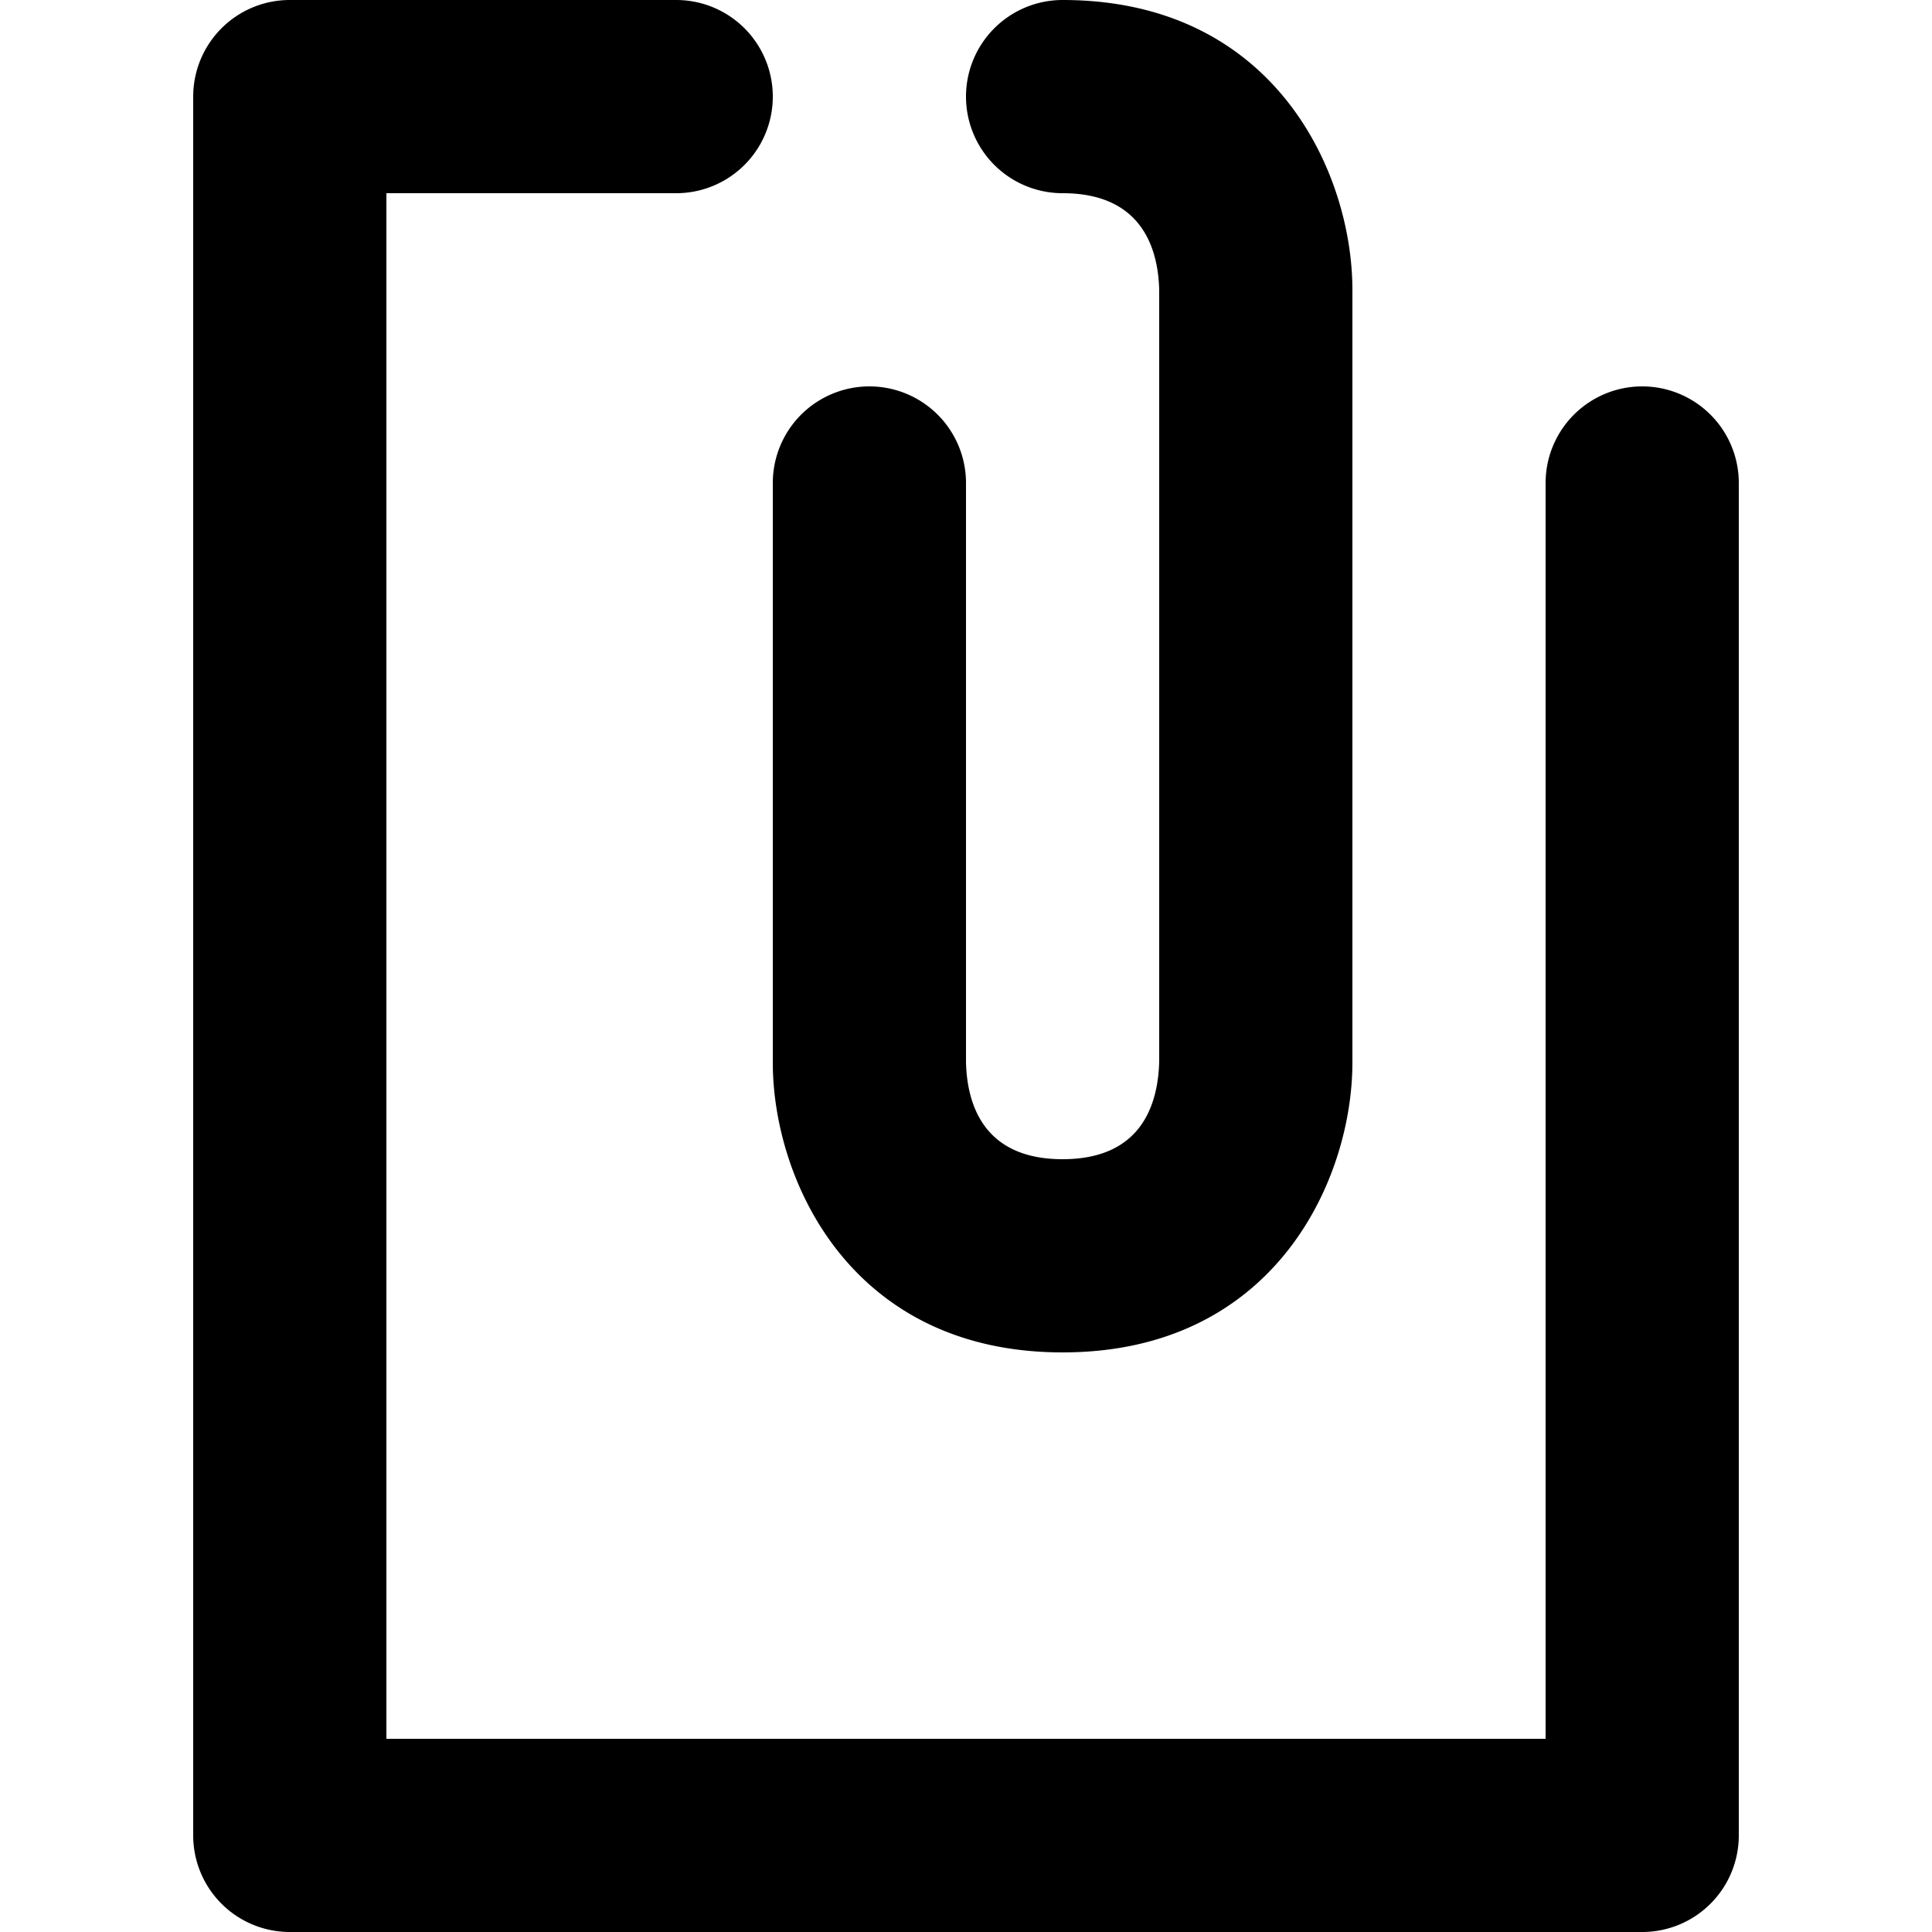
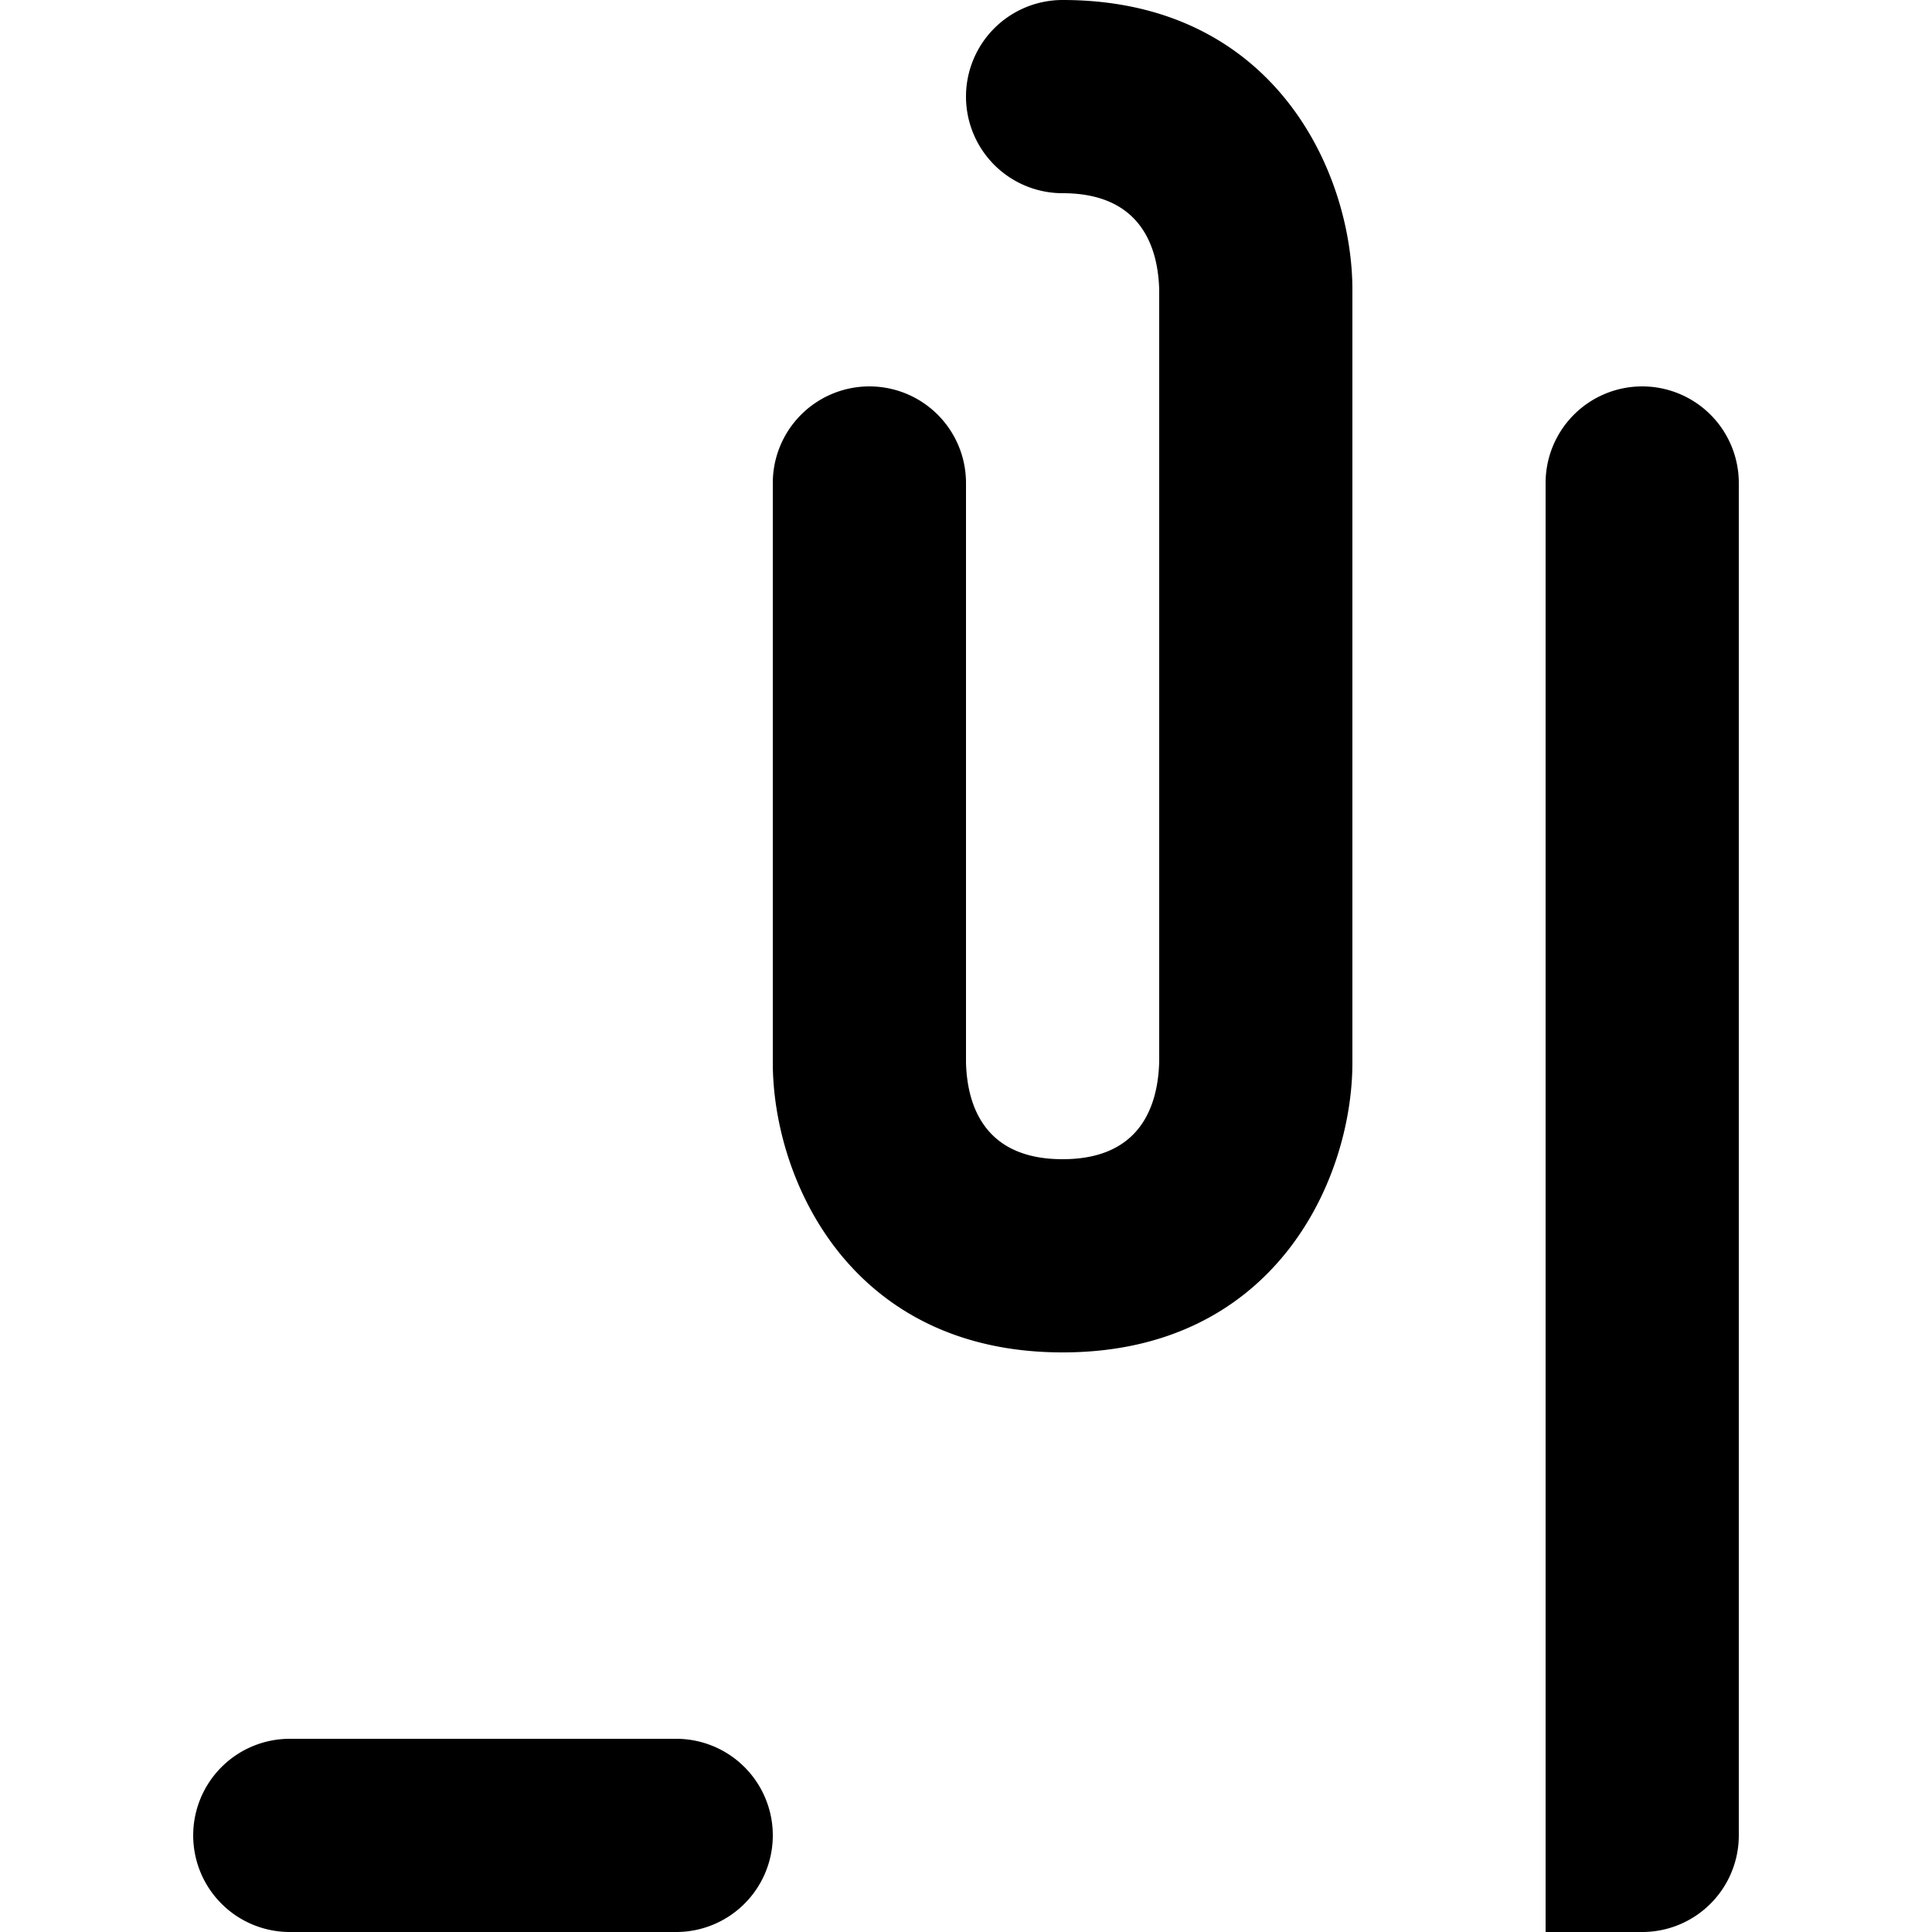
<svg xmlns="http://www.w3.org/2000/svg" viewBox="0 0 20 20">
-   <path d="M17 4a1 1 0 0 1 1 1v14a1 1 0 0 1-1 1H3a1 1 0 0 1-1-1V1a1 1 0 0 1 1-1h4a1 1 0 1 1 0 2H4v16h12V5a1 1 0 0 1 1-1zm-9 7V5a1 1 0 1 1 2 0v6c.012.45.195 1 1 1 .805 0 .988-.55 1-1.012V3c-.012-.45-.195-1-1-1a1 1 0 1 1 0-2c2.201 0 3 1.794 3 3v8c0 1.206-.799 3-3 3s-3-1.794-3-3z" />
+   <path d="M17 4a1 1 0 0 1 1 1v14a1 1 0 0 1-1 1H3a1 1 0 0 1-1-1a1 1 0 0 1 1-1h4a1 1 0 1 1 0 2H4v16h12V5a1 1 0 0 1 1-1zm-9 7V5a1 1 0 1 1 2 0v6c.012.45.195 1 1 1 .805 0 .988-.55 1-1.012V3c-.012-.45-.195-1-1-1a1 1 0 1 1 0-2c2.201 0 3 1.794 3 3v8c0 1.206-.799 3-3 3s-3-1.794-3-3z" />
</svg>